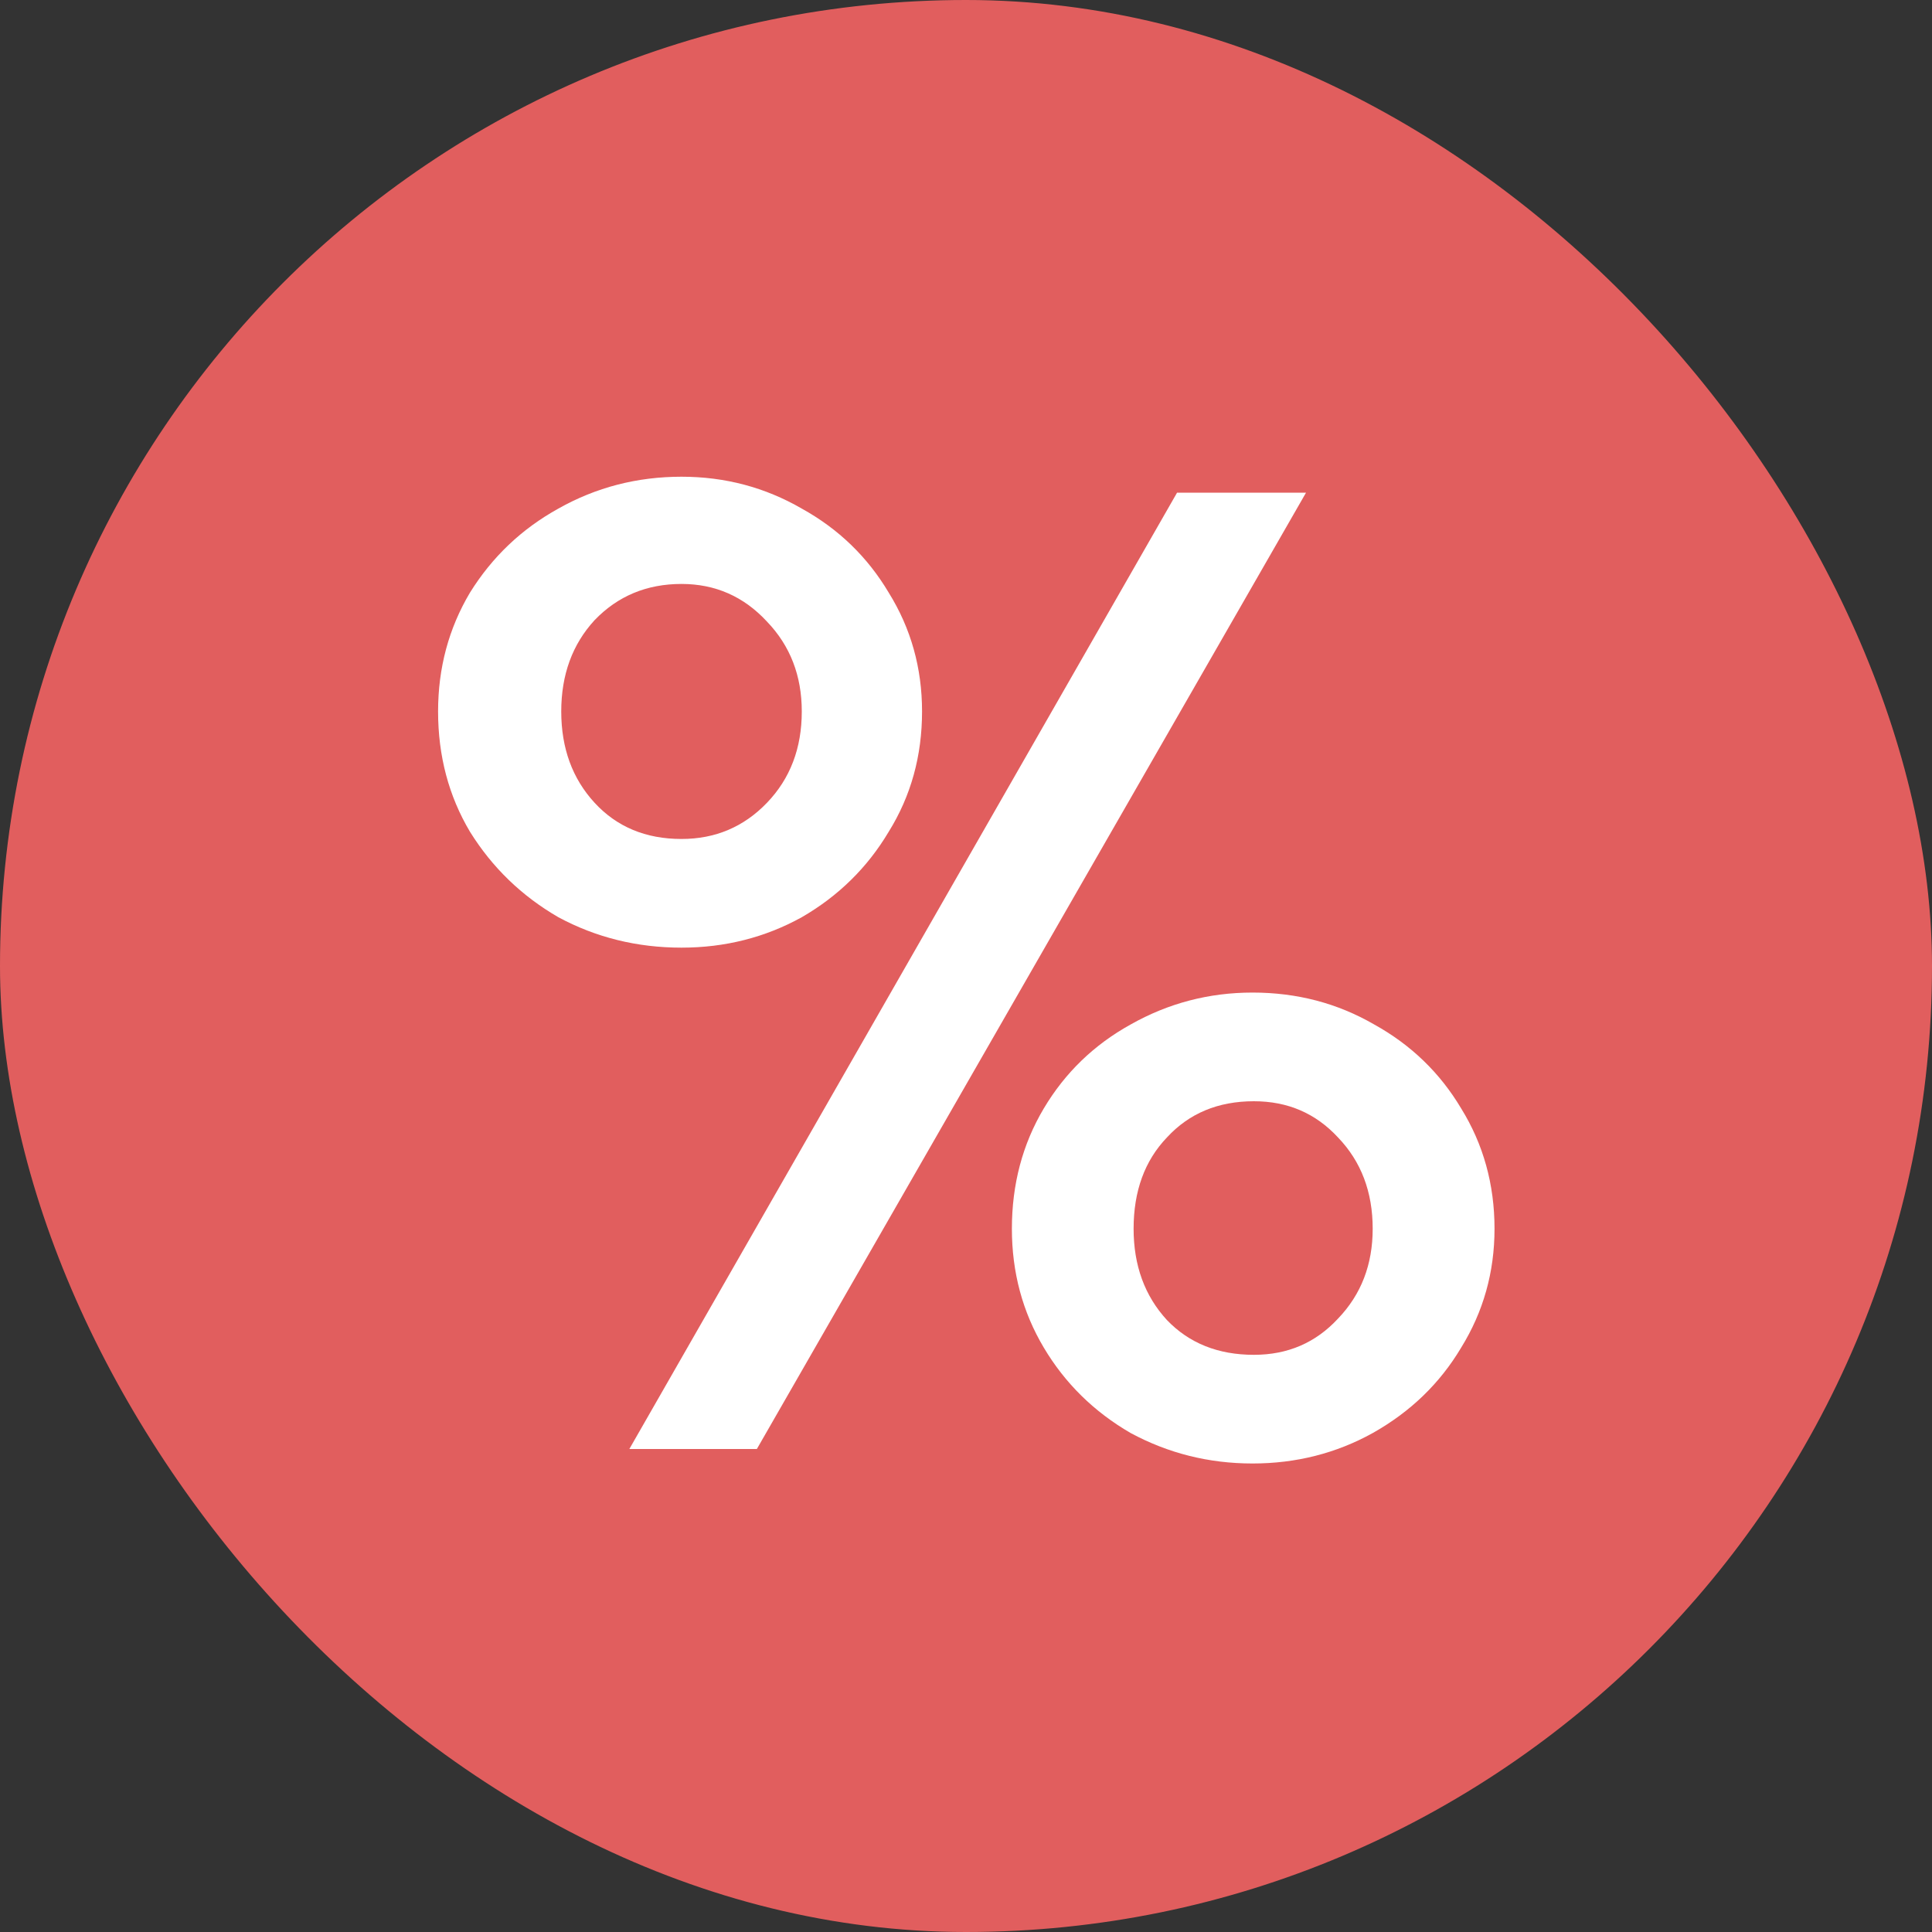
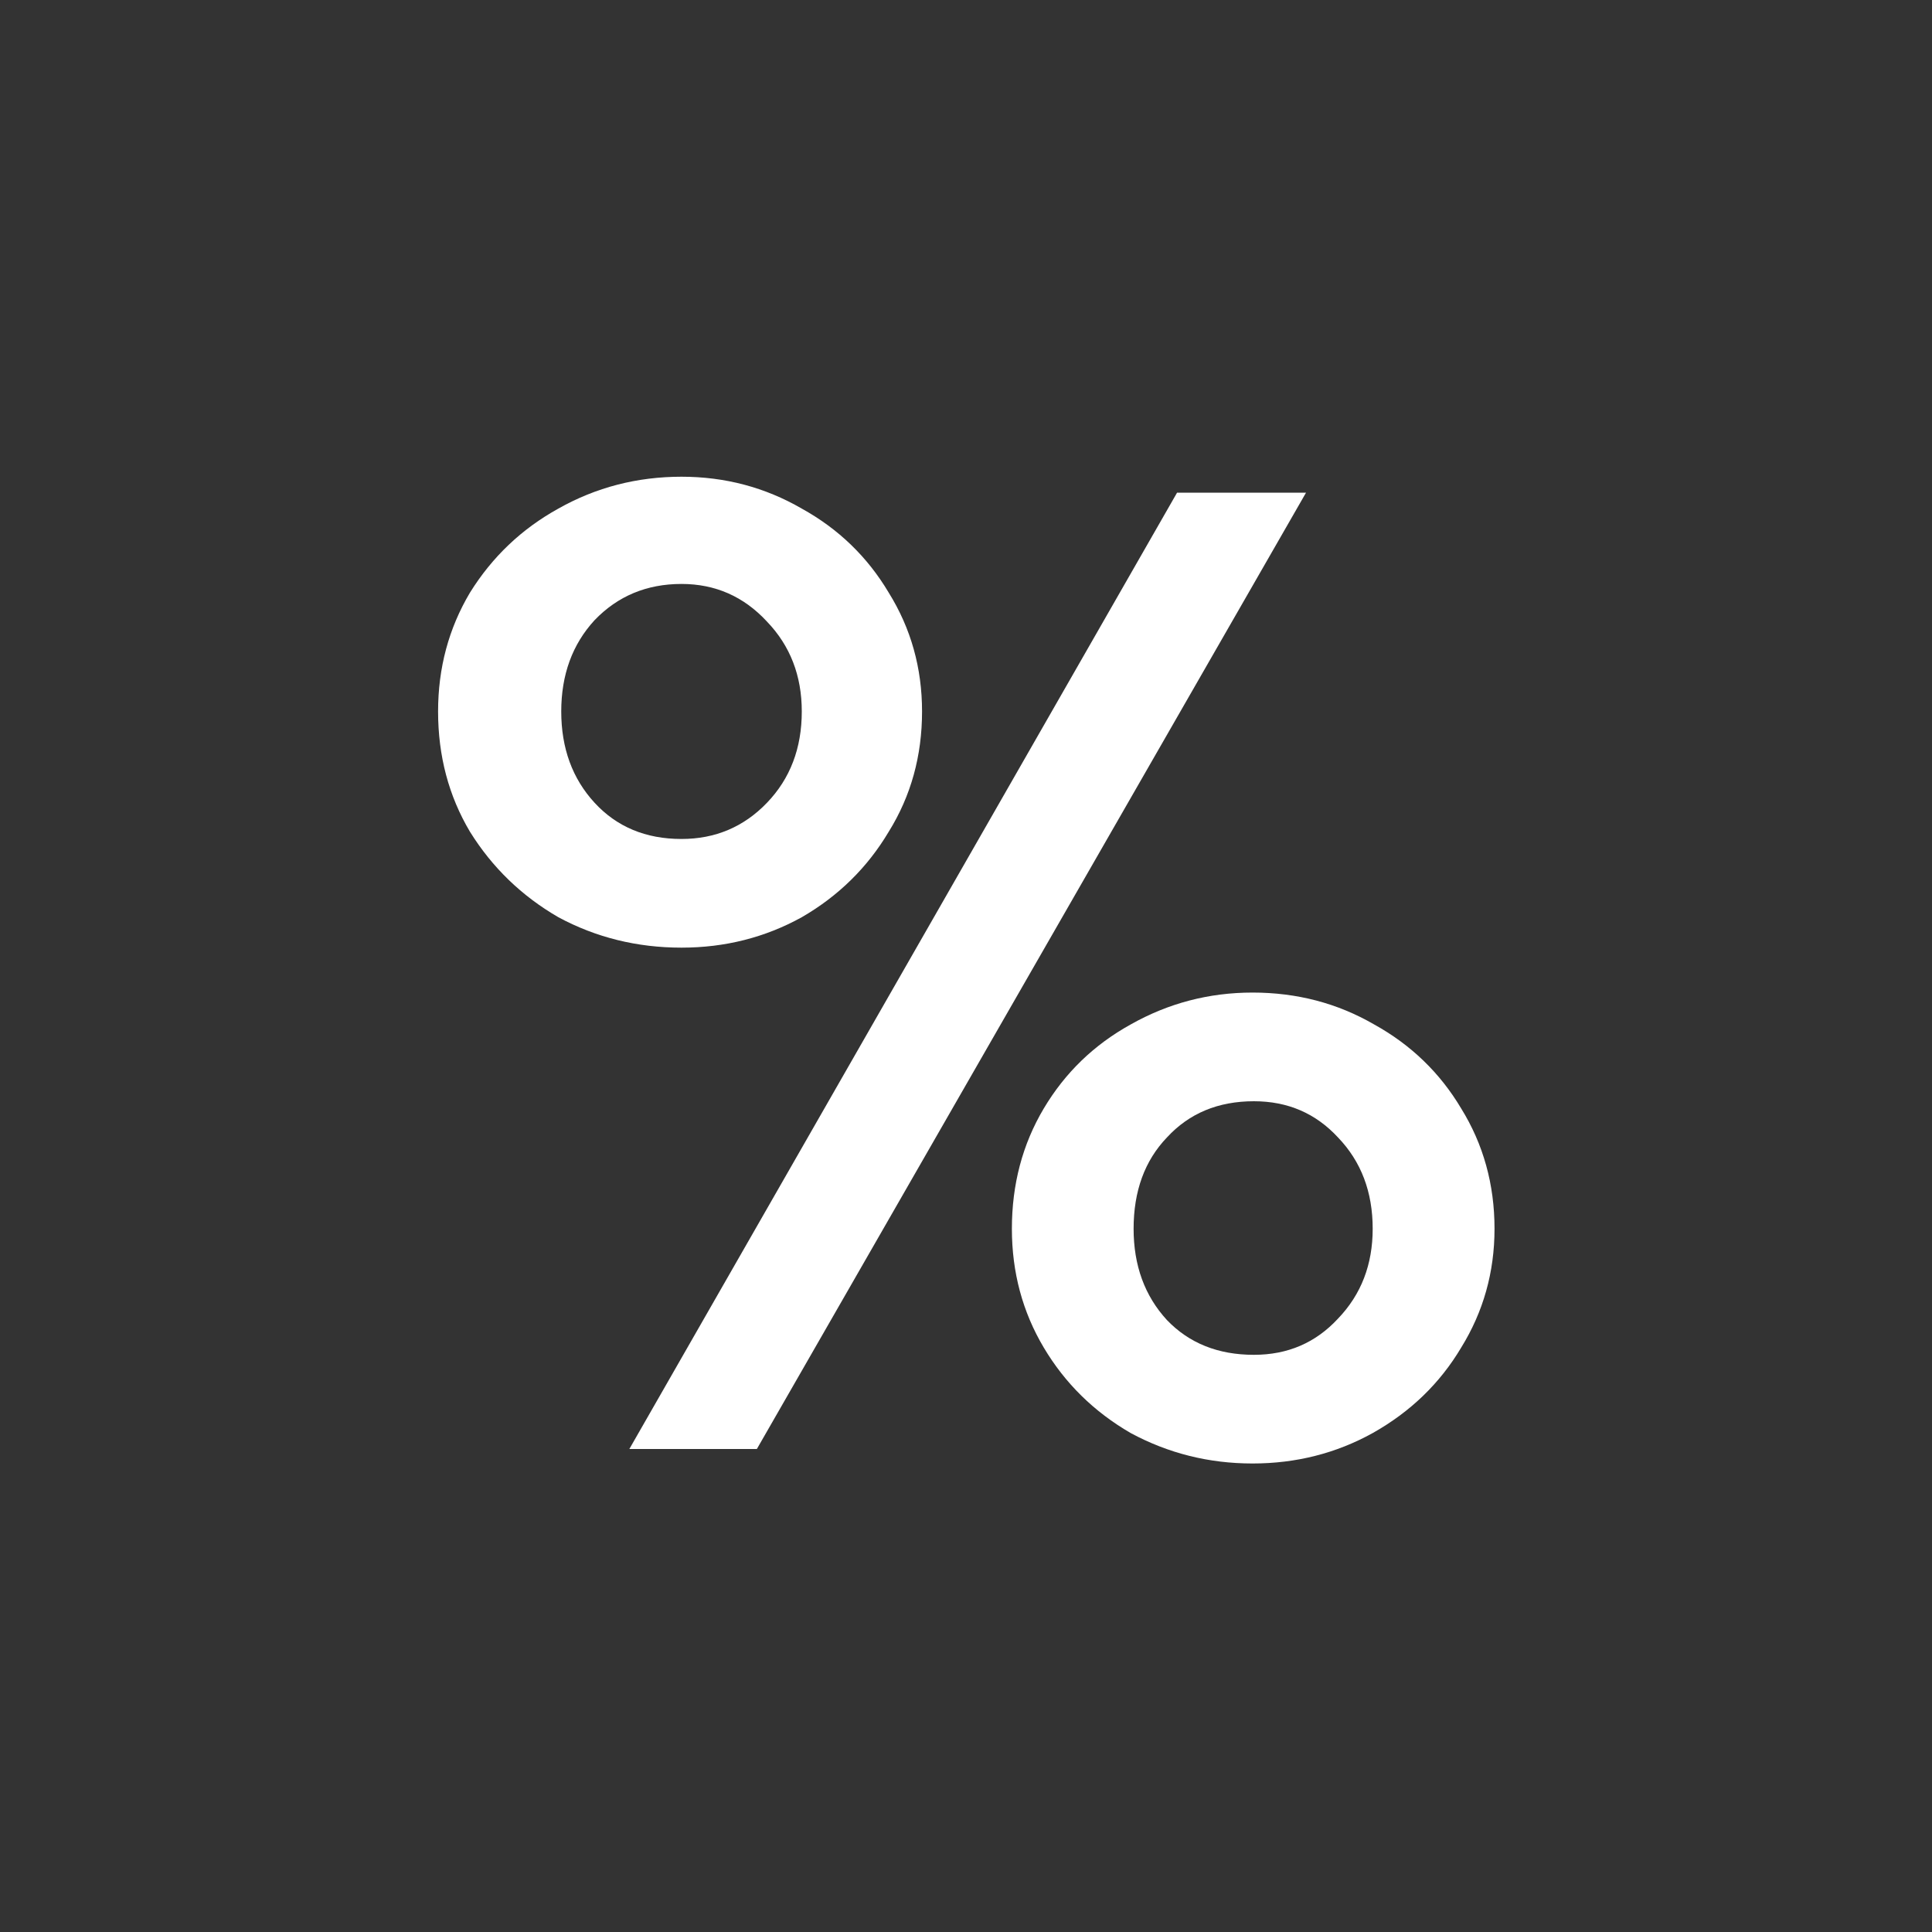
<svg xmlns="http://www.w3.org/2000/svg" width="16" height="16" viewBox="0 0 16 16" fill="none">
  <rect x="0" y="0" width="16" height="16" fill="#333333" stroke="none" />
-   <rect width="16" height="16" rx="8" fill="#E15E5E" />
  <path d="M5.644 7.848C5.276 7.848 4.936 7.764 4.624 7.596C4.32 7.42 4.076 7.184 3.892 6.888C3.716 6.592 3.628 6.26 3.628 5.892C3.628 5.532 3.716 5.204 3.892 4.908C4.076 4.612 4.32 4.38 4.624 4.212C4.936 4.036 5.276 3.948 5.644 3.948C6.004 3.948 6.336 4.036 6.64 4.212C6.944 4.38 7.184 4.612 7.36 4.908C7.544 5.204 7.636 5.532 7.636 5.892C7.636 6.26 7.544 6.592 7.36 6.888C7.184 7.184 6.944 7.42 6.64 7.596C6.336 7.764 6.004 7.848 5.644 7.848ZM9.748 4.08H10.816L6.268 12H5.212L9.748 4.08ZM5.644 6.948C5.924 6.948 6.16 6.848 6.352 6.648C6.544 6.448 6.64 6.196 6.64 5.892C6.64 5.596 6.544 5.348 6.352 5.148C6.16 4.94 5.924 4.836 5.644 4.836C5.356 4.836 5.116 4.936 4.924 5.136C4.74 5.336 4.648 5.588 4.648 5.892C4.648 6.196 4.74 6.448 4.924 6.648C5.108 6.848 5.348 6.948 5.644 6.948ZM10.373 12.12C10.012 12.12 9.676 12.036 9.364 11.868C9.06 11.692 8.82 11.456 8.644 11.16C8.468 10.864 8.38 10.536 8.38 10.176C8.38 9.808 8.468 9.476 8.644 9.18C8.82 8.884 9.06 8.652 9.364 8.484C9.676 8.308 10.012 8.22 10.373 8.22C10.741 8.22 11.076 8.308 11.38 8.484C11.684 8.652 11.925 8.884 12.101 9.18C12.284 9.476 12.377 9.808 12.377 10.176C12.377 10.536 12.284 10.864 12.101 11.16C11.925 11.456 11.681 11.692 11.368 11.868C11.065 12.036 10.732 12.12 10.373 12.12ZM10.384 11.22C10.665 11.22 10.896 11.12 11.081 10.92C11.273 10.72 11.368 10.472 11.368 10.176C11.368 9.872 11.273 9.62 11.081 9.42C10.896 9.22 10.665 9.12 10.384 9.12C10.088 9.12 9.848 9.22 9.664 9.42C9.48 9.612 9.388 9.864 9.388 10.176C9.388 10.48 9.48 10.732 9.664 10.932C9.848 11.124 10.088 11.22 10.384 11.22Z" fill="white" />
</svg>